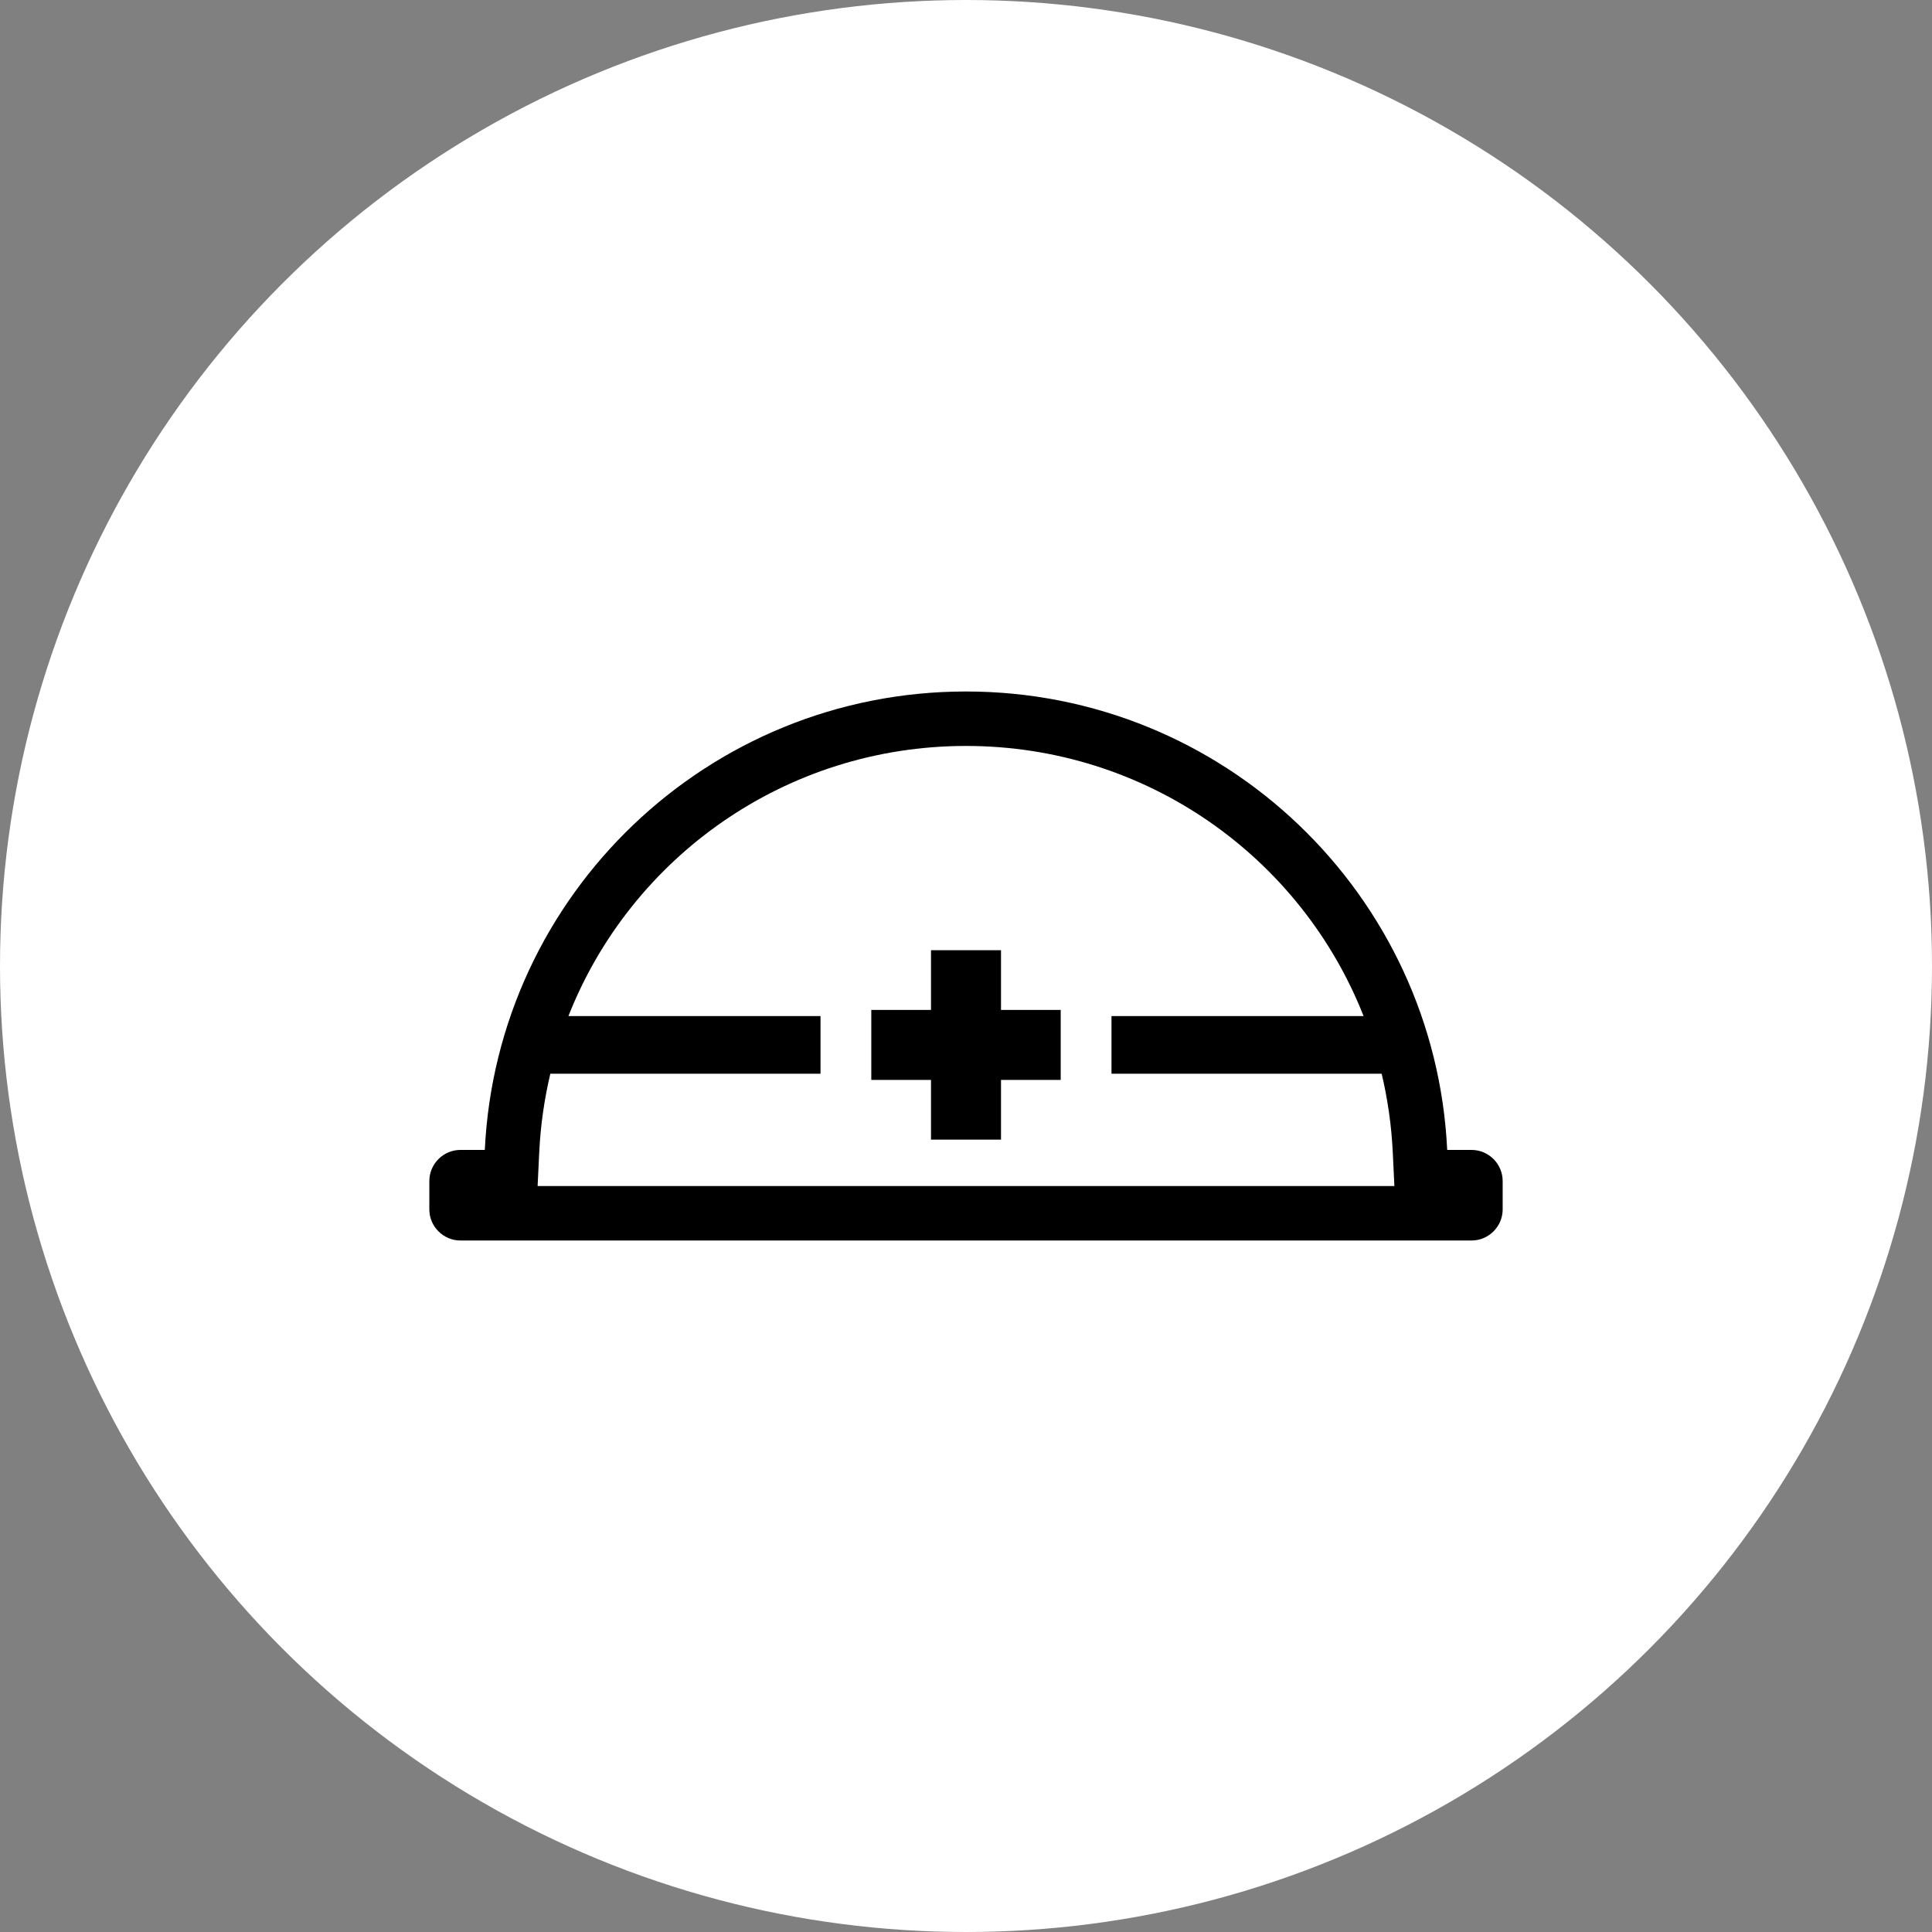
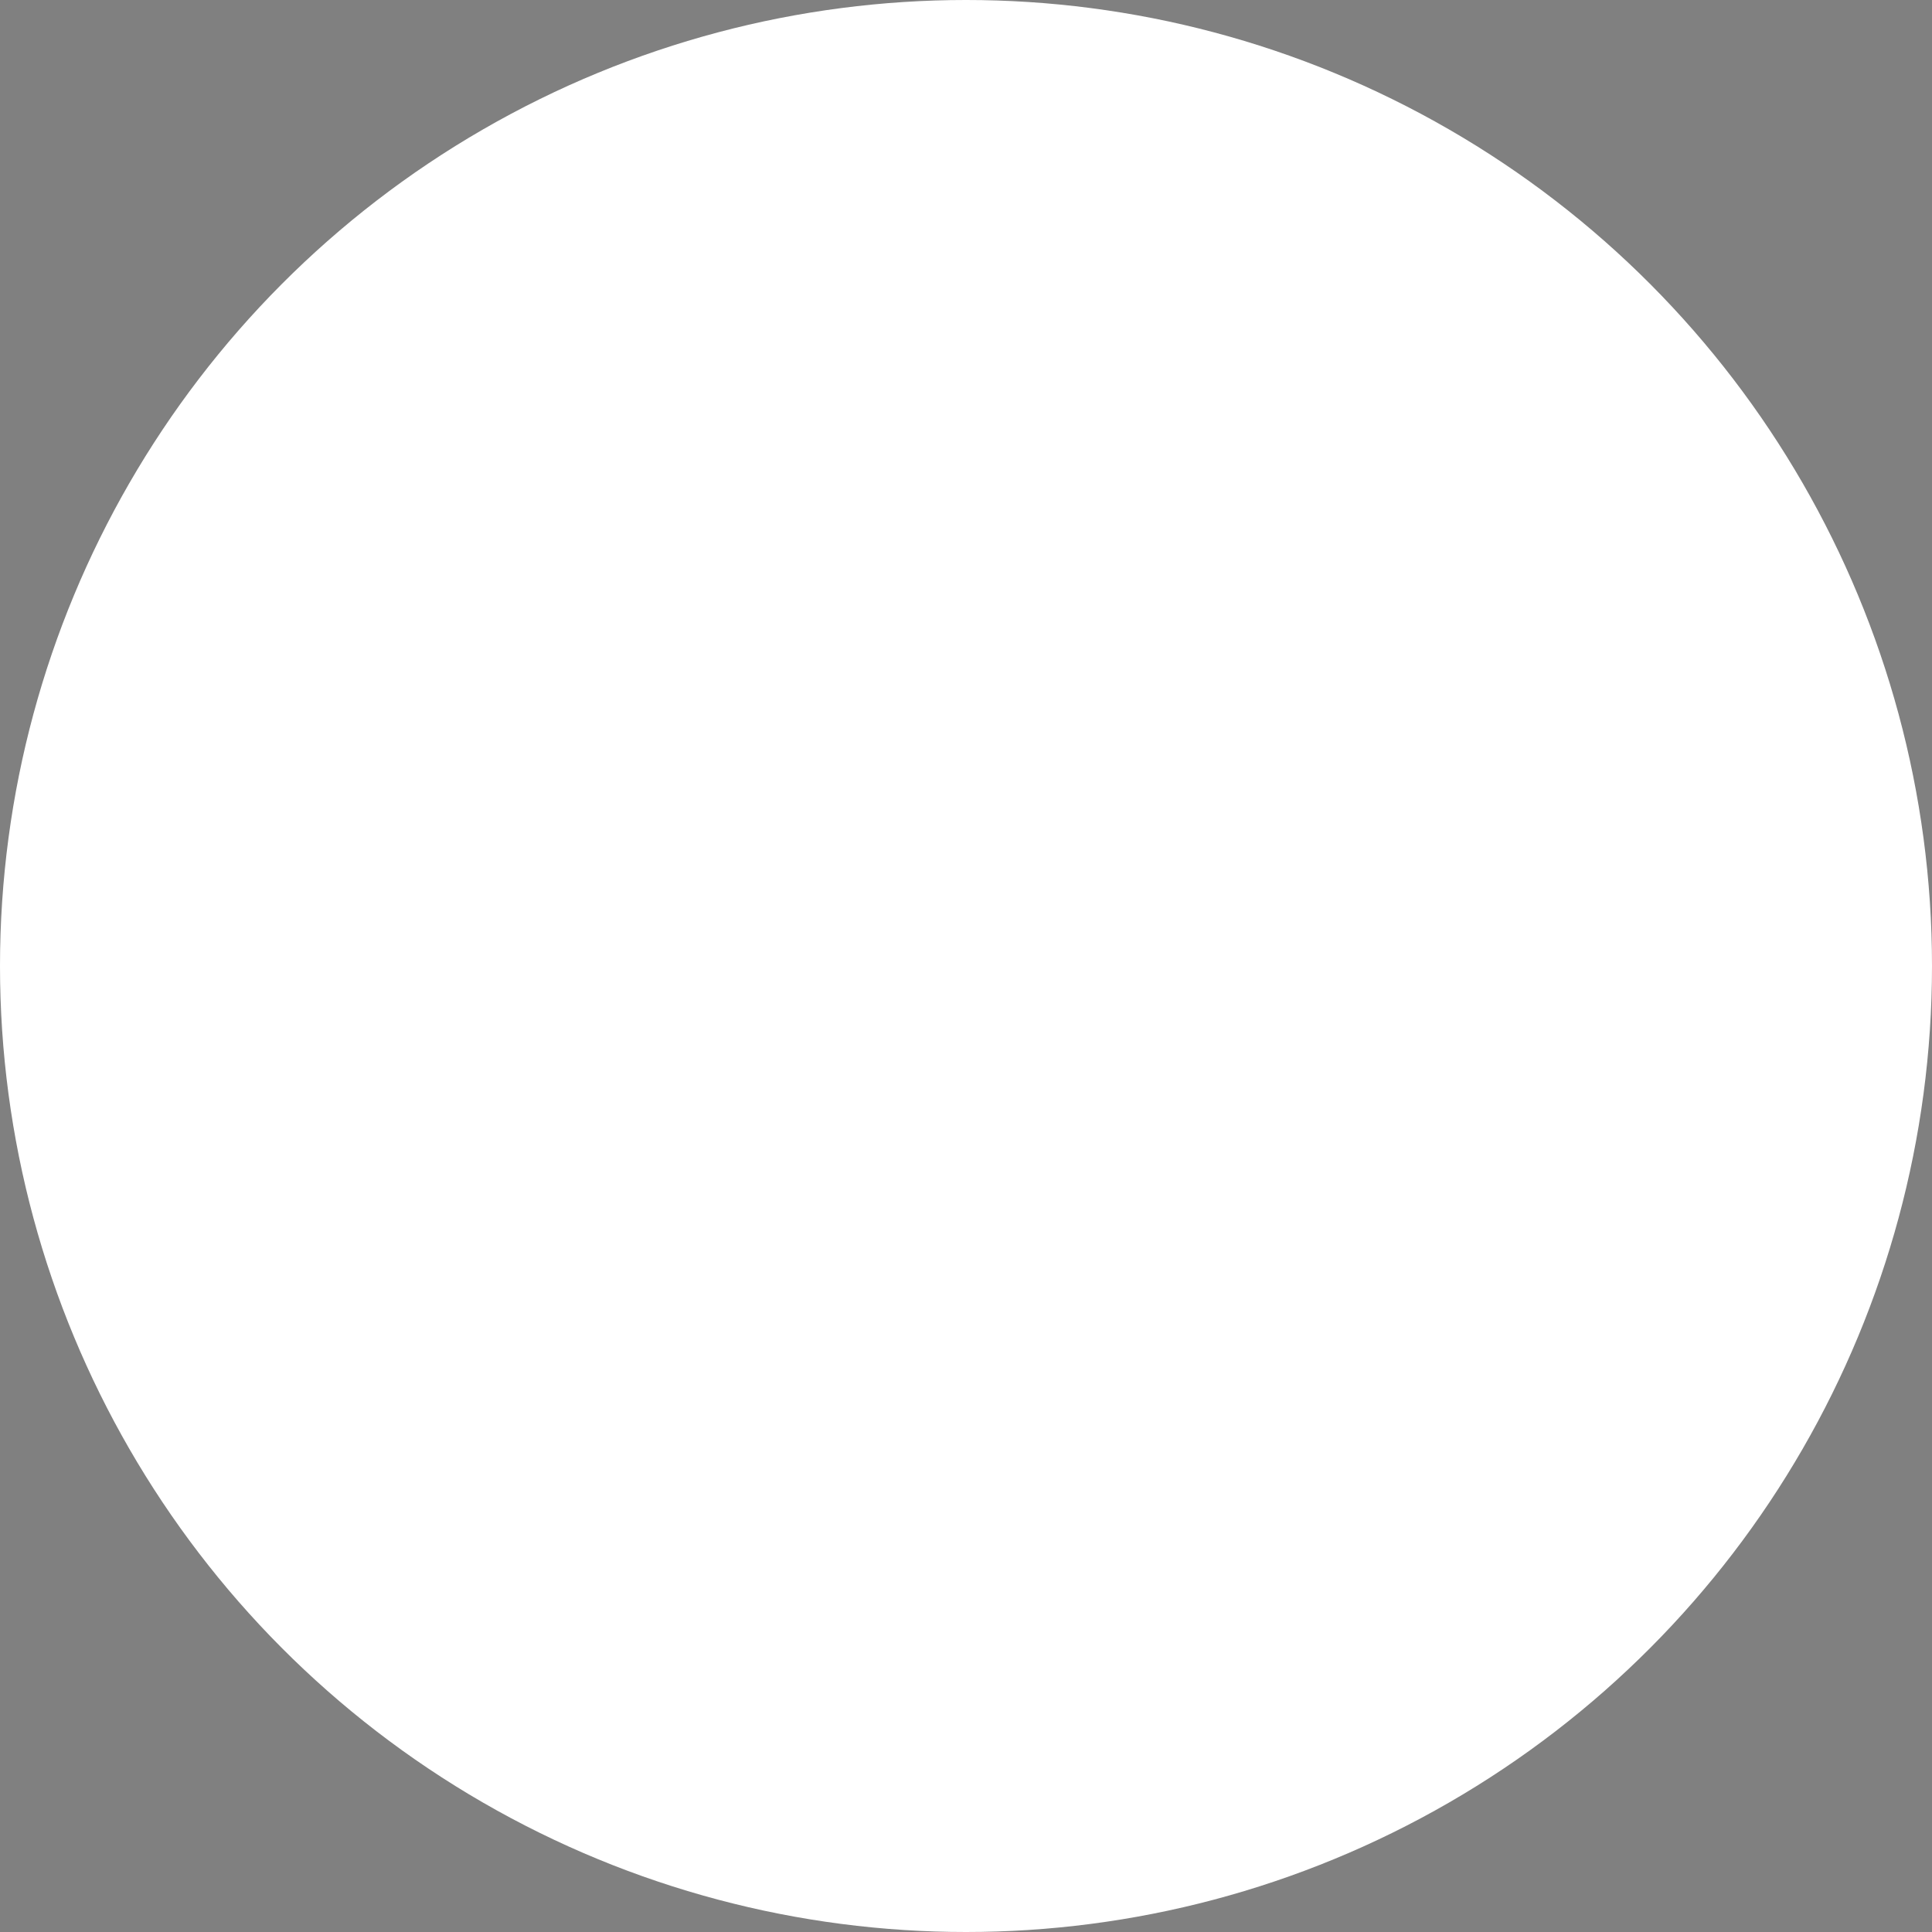
<svg xmlns="http://www.w3.org/2000/svg" id="_レイヤー_1" width="153" height="153" viewBox="0 0 153 153">
  <rect x="0" y="0" width="153" height="153" fill="#808080" stroke="none" />
  <defs>
    <style>.cls-1{fill:#fff;}</style>
  </defs>
  <circle class="cls-1" cx="76.5" cy="76.5" r="76.5" />
  <g>
-     <path d="M116.535,91.065h-1.928c-.964-20.213-17.656-36.304-38.107-36.304s-37.143,16.092-38.107,36.304h-1.928c-1.356,0-2.465,1.109-2.465,2.465v2.244c0,1.356,1.109,2.465,2.465,2.465H116.535c1.356,0,2.465-1.109,2.465-2.465v-2.244c0-1.356-1.109-2.465-2.465-2.465Zm-73.96,2.86l.127-2.655c.102-2.14,.403-4.225,.88-6.238h21.396v-4.565h-19.964c4.957-12.585,17.21-21.393,31.486-21.393s26.529,8.807,31.486,21.393h-19.964v4.565h21.396c.477,2.013,.778,4.098,.88,6.238l.127,2.655H42.575Z" />
-     <polygon points="84 79.978 79.272 79.978 79.272 75.25 73.728 75.25 73.728 79.978 69 79.978 69 85.522 73.728 85.522 73.728 90.25 79.272 90.25 79.272 85.522 84 85.522 84 79.978" />
-   </g>
+     </g>
</svg>